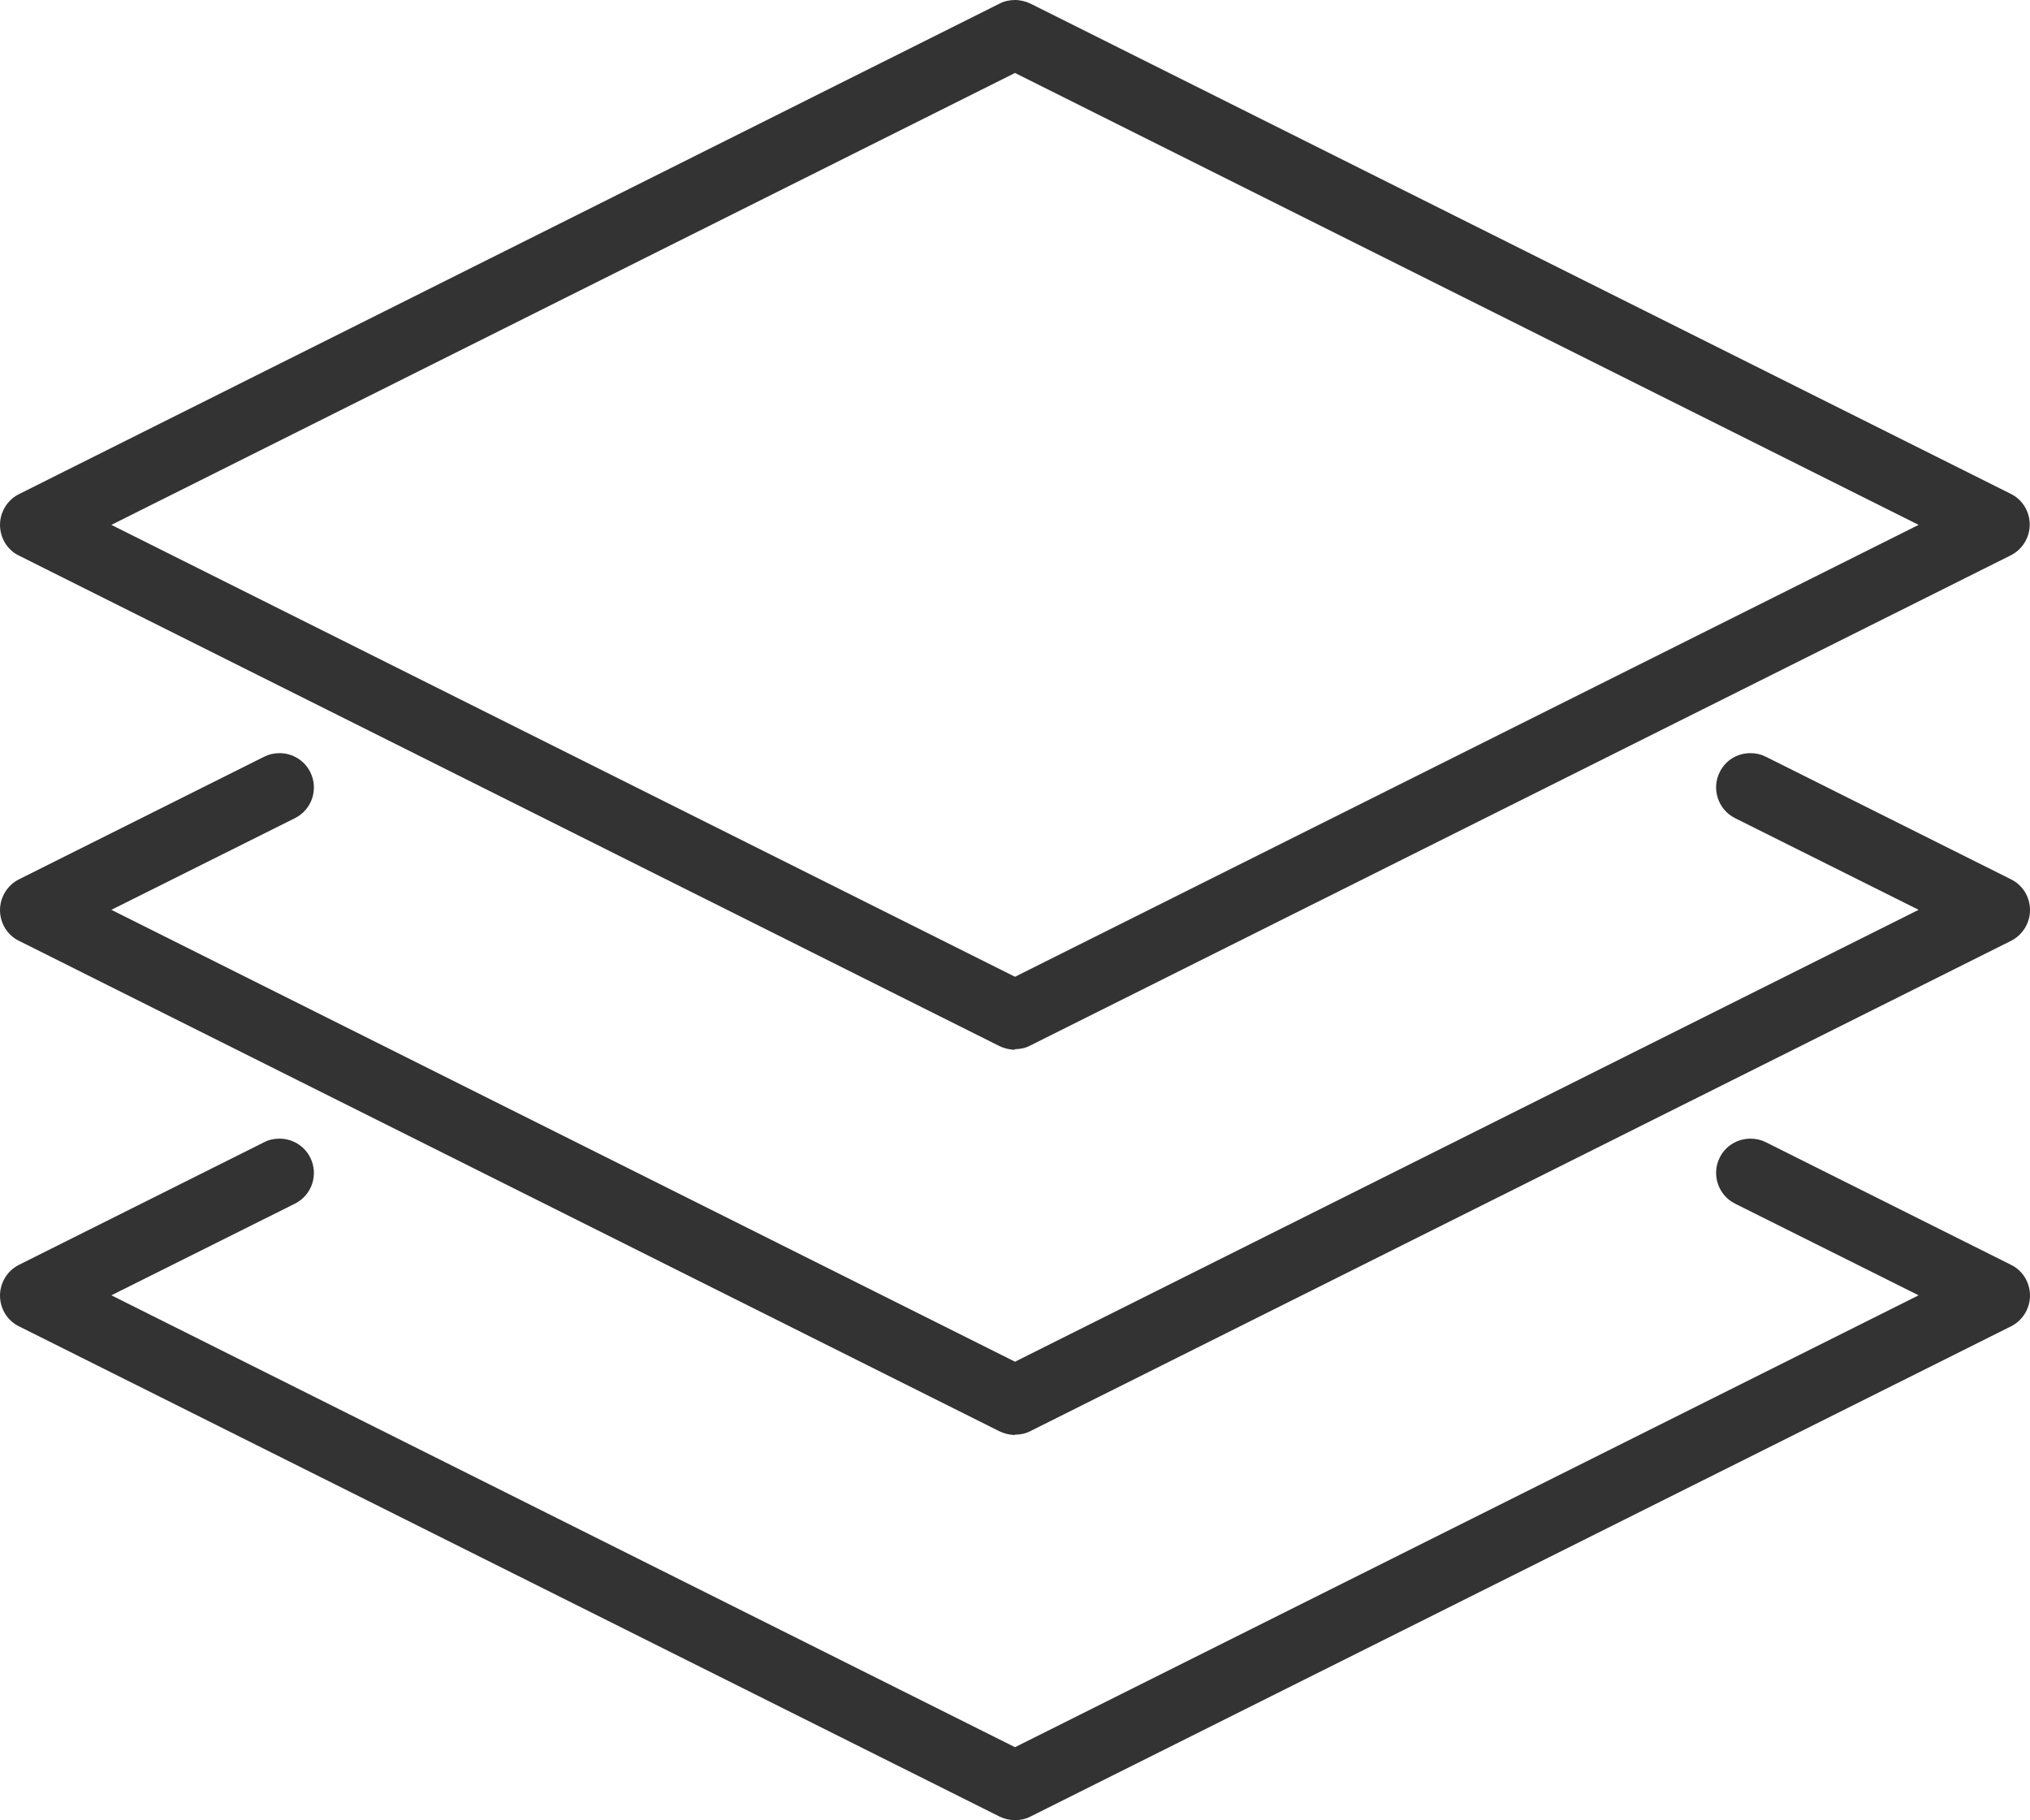
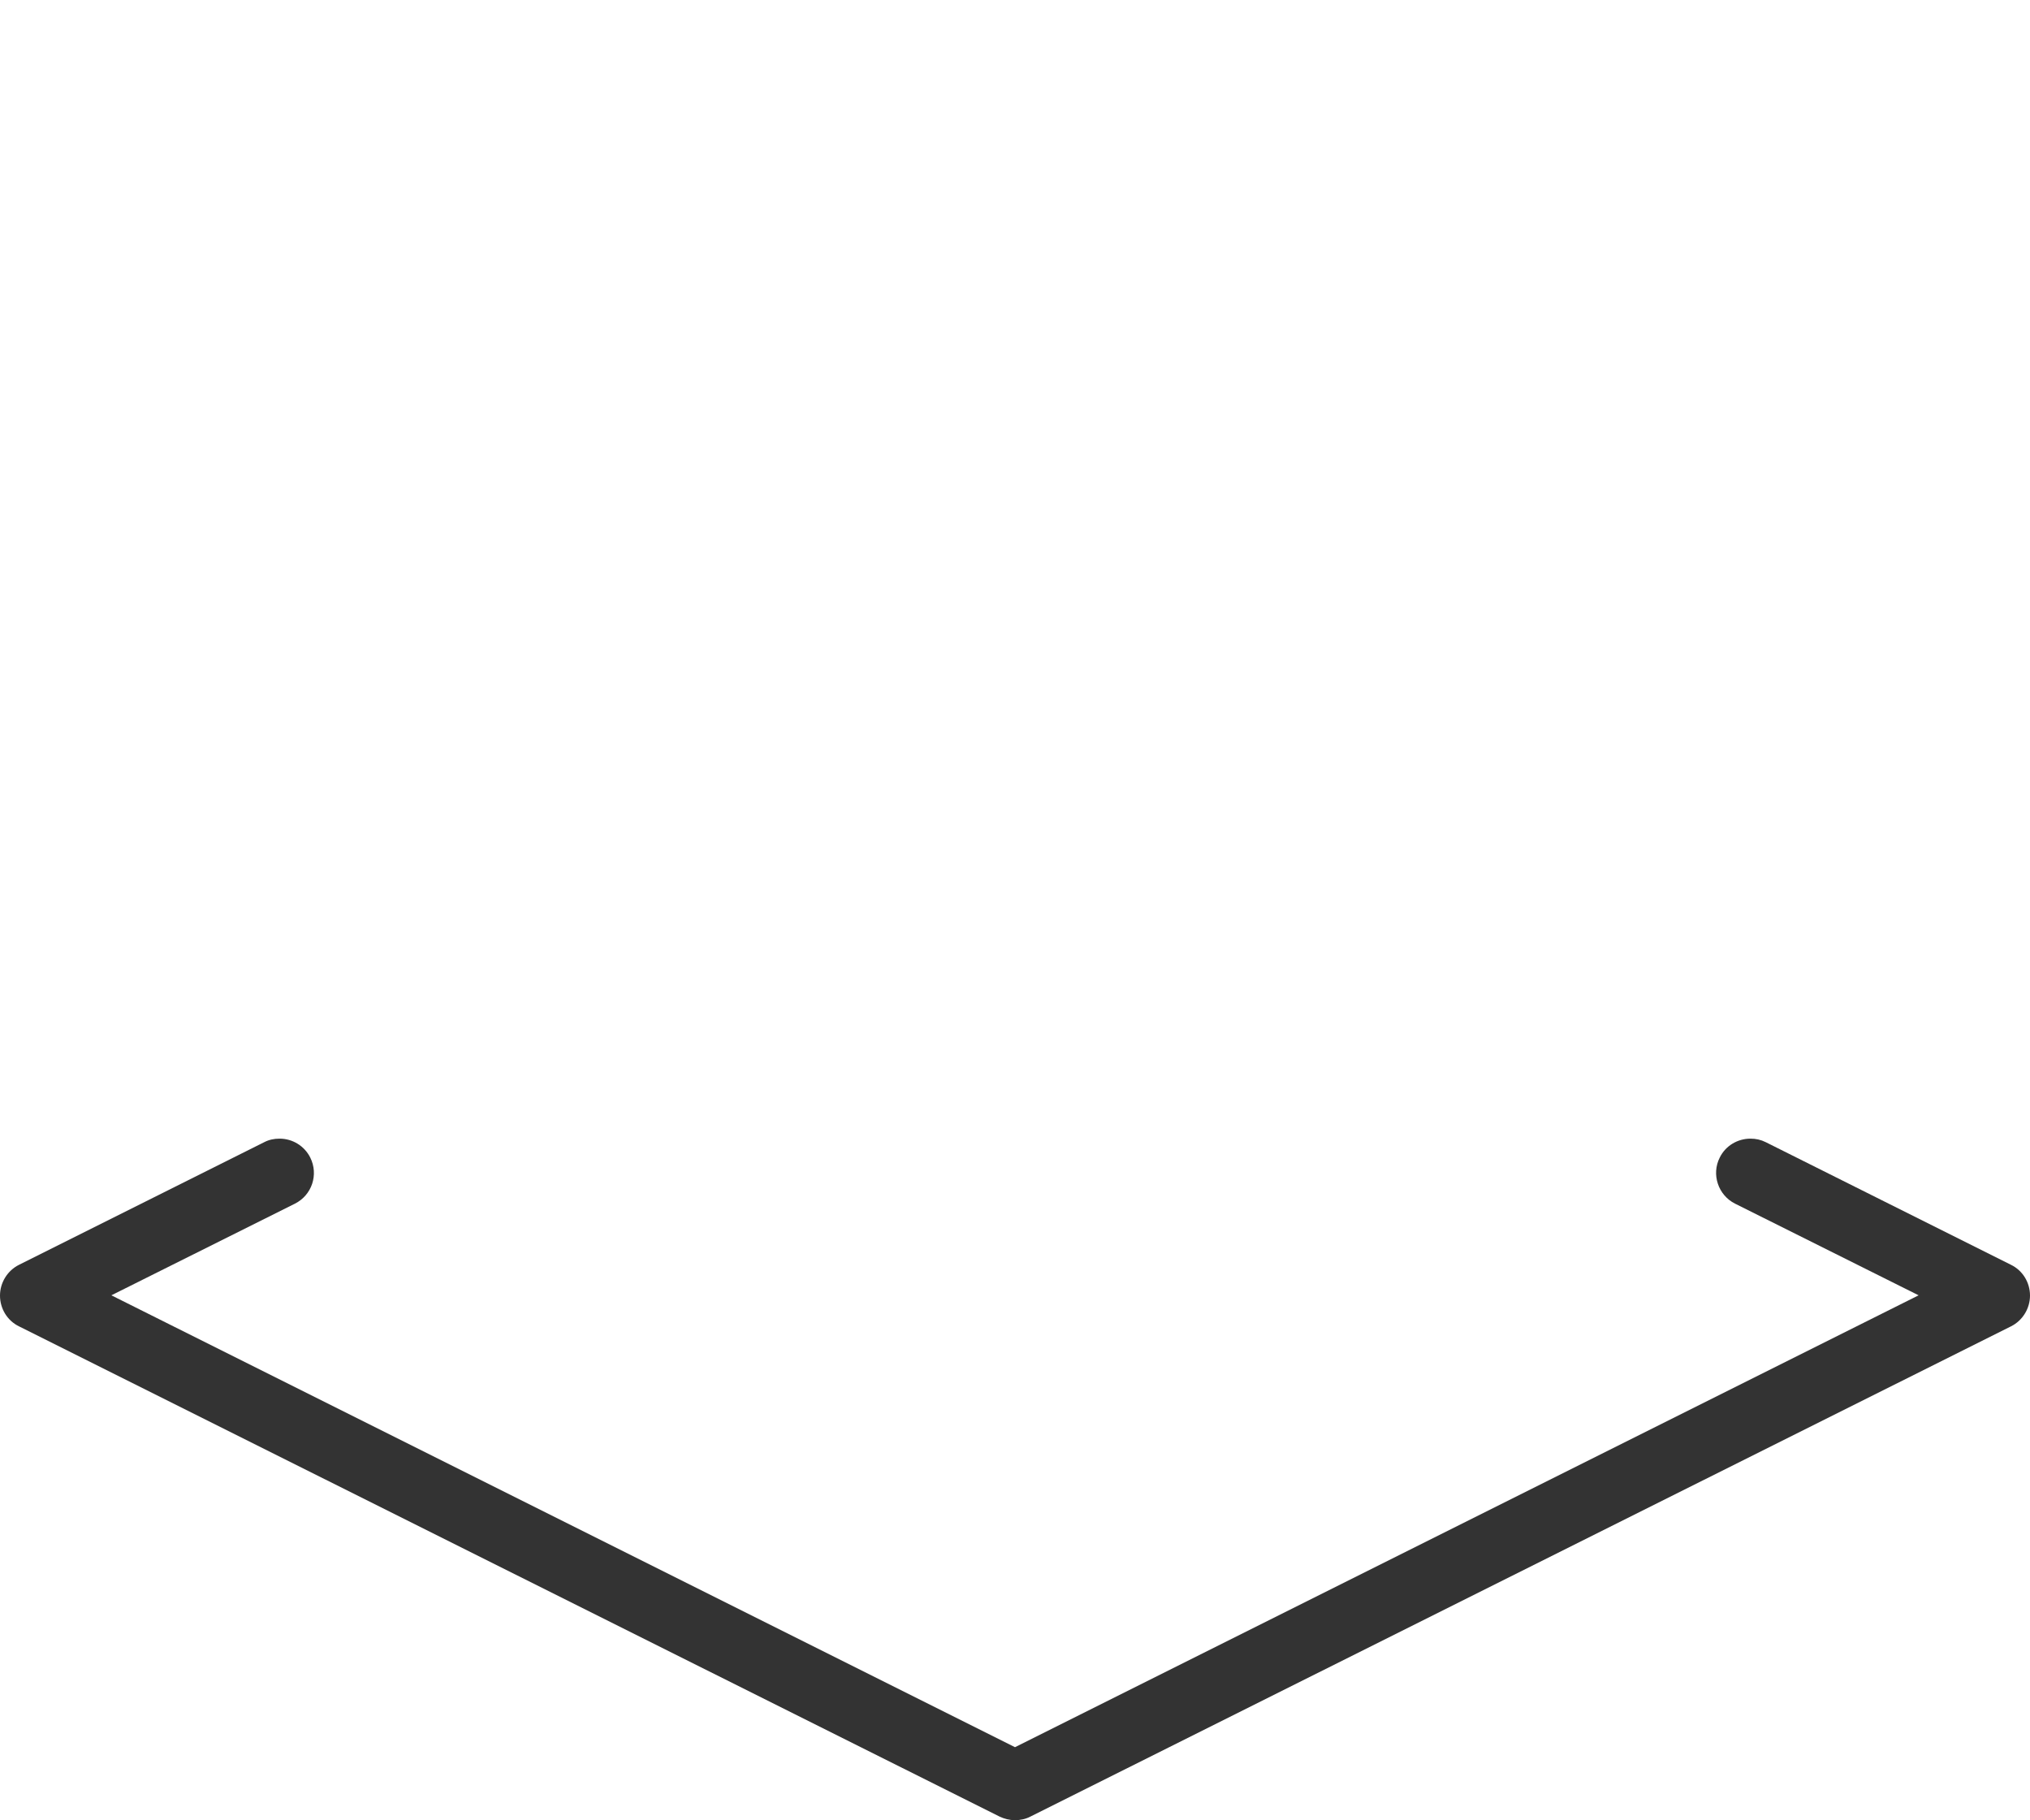
<svg xmlns="http://www.w3.org/2000/svg" id="_レイヤー_2" viewBox="0 0 74 66.34">
  <g id="_レイヤー_1-2">
-     <path d="M37,38.26c-.19,0-.39-.05-.56-.13L.69,20.25c-.43-.21-.69-.65-.69-1.12s.27-.91.69-1.12L36.44.13c.17-.09.37-.13.56-.13s.39.05.56.13l35.74,17.87c.43.21.69.65.69,1.12s-.27.91-.69,1.12l-35.75,17.87c-.17.09-.37.13-.56.13ZM4.06,19.13l32.94,16.47,32.94-16.47L37,2.66,4.06,19.13Z" fill="#333" />
-     <path d="M37,52.3c-.19,0-.39-.05-.56-.13L.69,34.29c-.43-.21-.69-.65-.69-1.12s.27-.91.69-1.12l8.94-4.47c.18-.09.36-.13.56-.13.48,0,.91.27,1.12.69.31.62.06,1.37-.56,1.68l-6.69,3.34,32.94,16.47,32.94-16.47-6.69-3.34c-.62-.31-.87-1.07-.56-1.68.21-.43.64-.69,1.12-.69.2,0,.38.04.56.13l8.94,4.47c.43.21.69.65.69,1.12s-.27.91-.69,1.12l-35.75,17.87c-.17.09-.37.13-.56.13Z" fill="#333" />
    <path d="M37,66.34c-.2,0-.39-.05-.56-.13L.69,48.34c-.43-.21-.69-.65-.69-1.12s.27-.91.69-1.12l8.94-4.47c.17-.09.36-.13.56-.13.48,0,.91.27,1.12.69.31.62.06,1.37-.56,1.68l-6.69,3.34,32.94,16.47,32.94-16.47-6.69-3.34c-.62-.31-.87-1.07-.56-1.68.21-.43.65-.69,1.12-.69.2,0,.38.04.56.13l8.94,4.47c.43.21.69.65.69,1.12s-.27.91-.69,1.12l-35.75,17.87c-.17.09-.37.13-.56.13Z" fill="#333" />
  </g>
</svg>